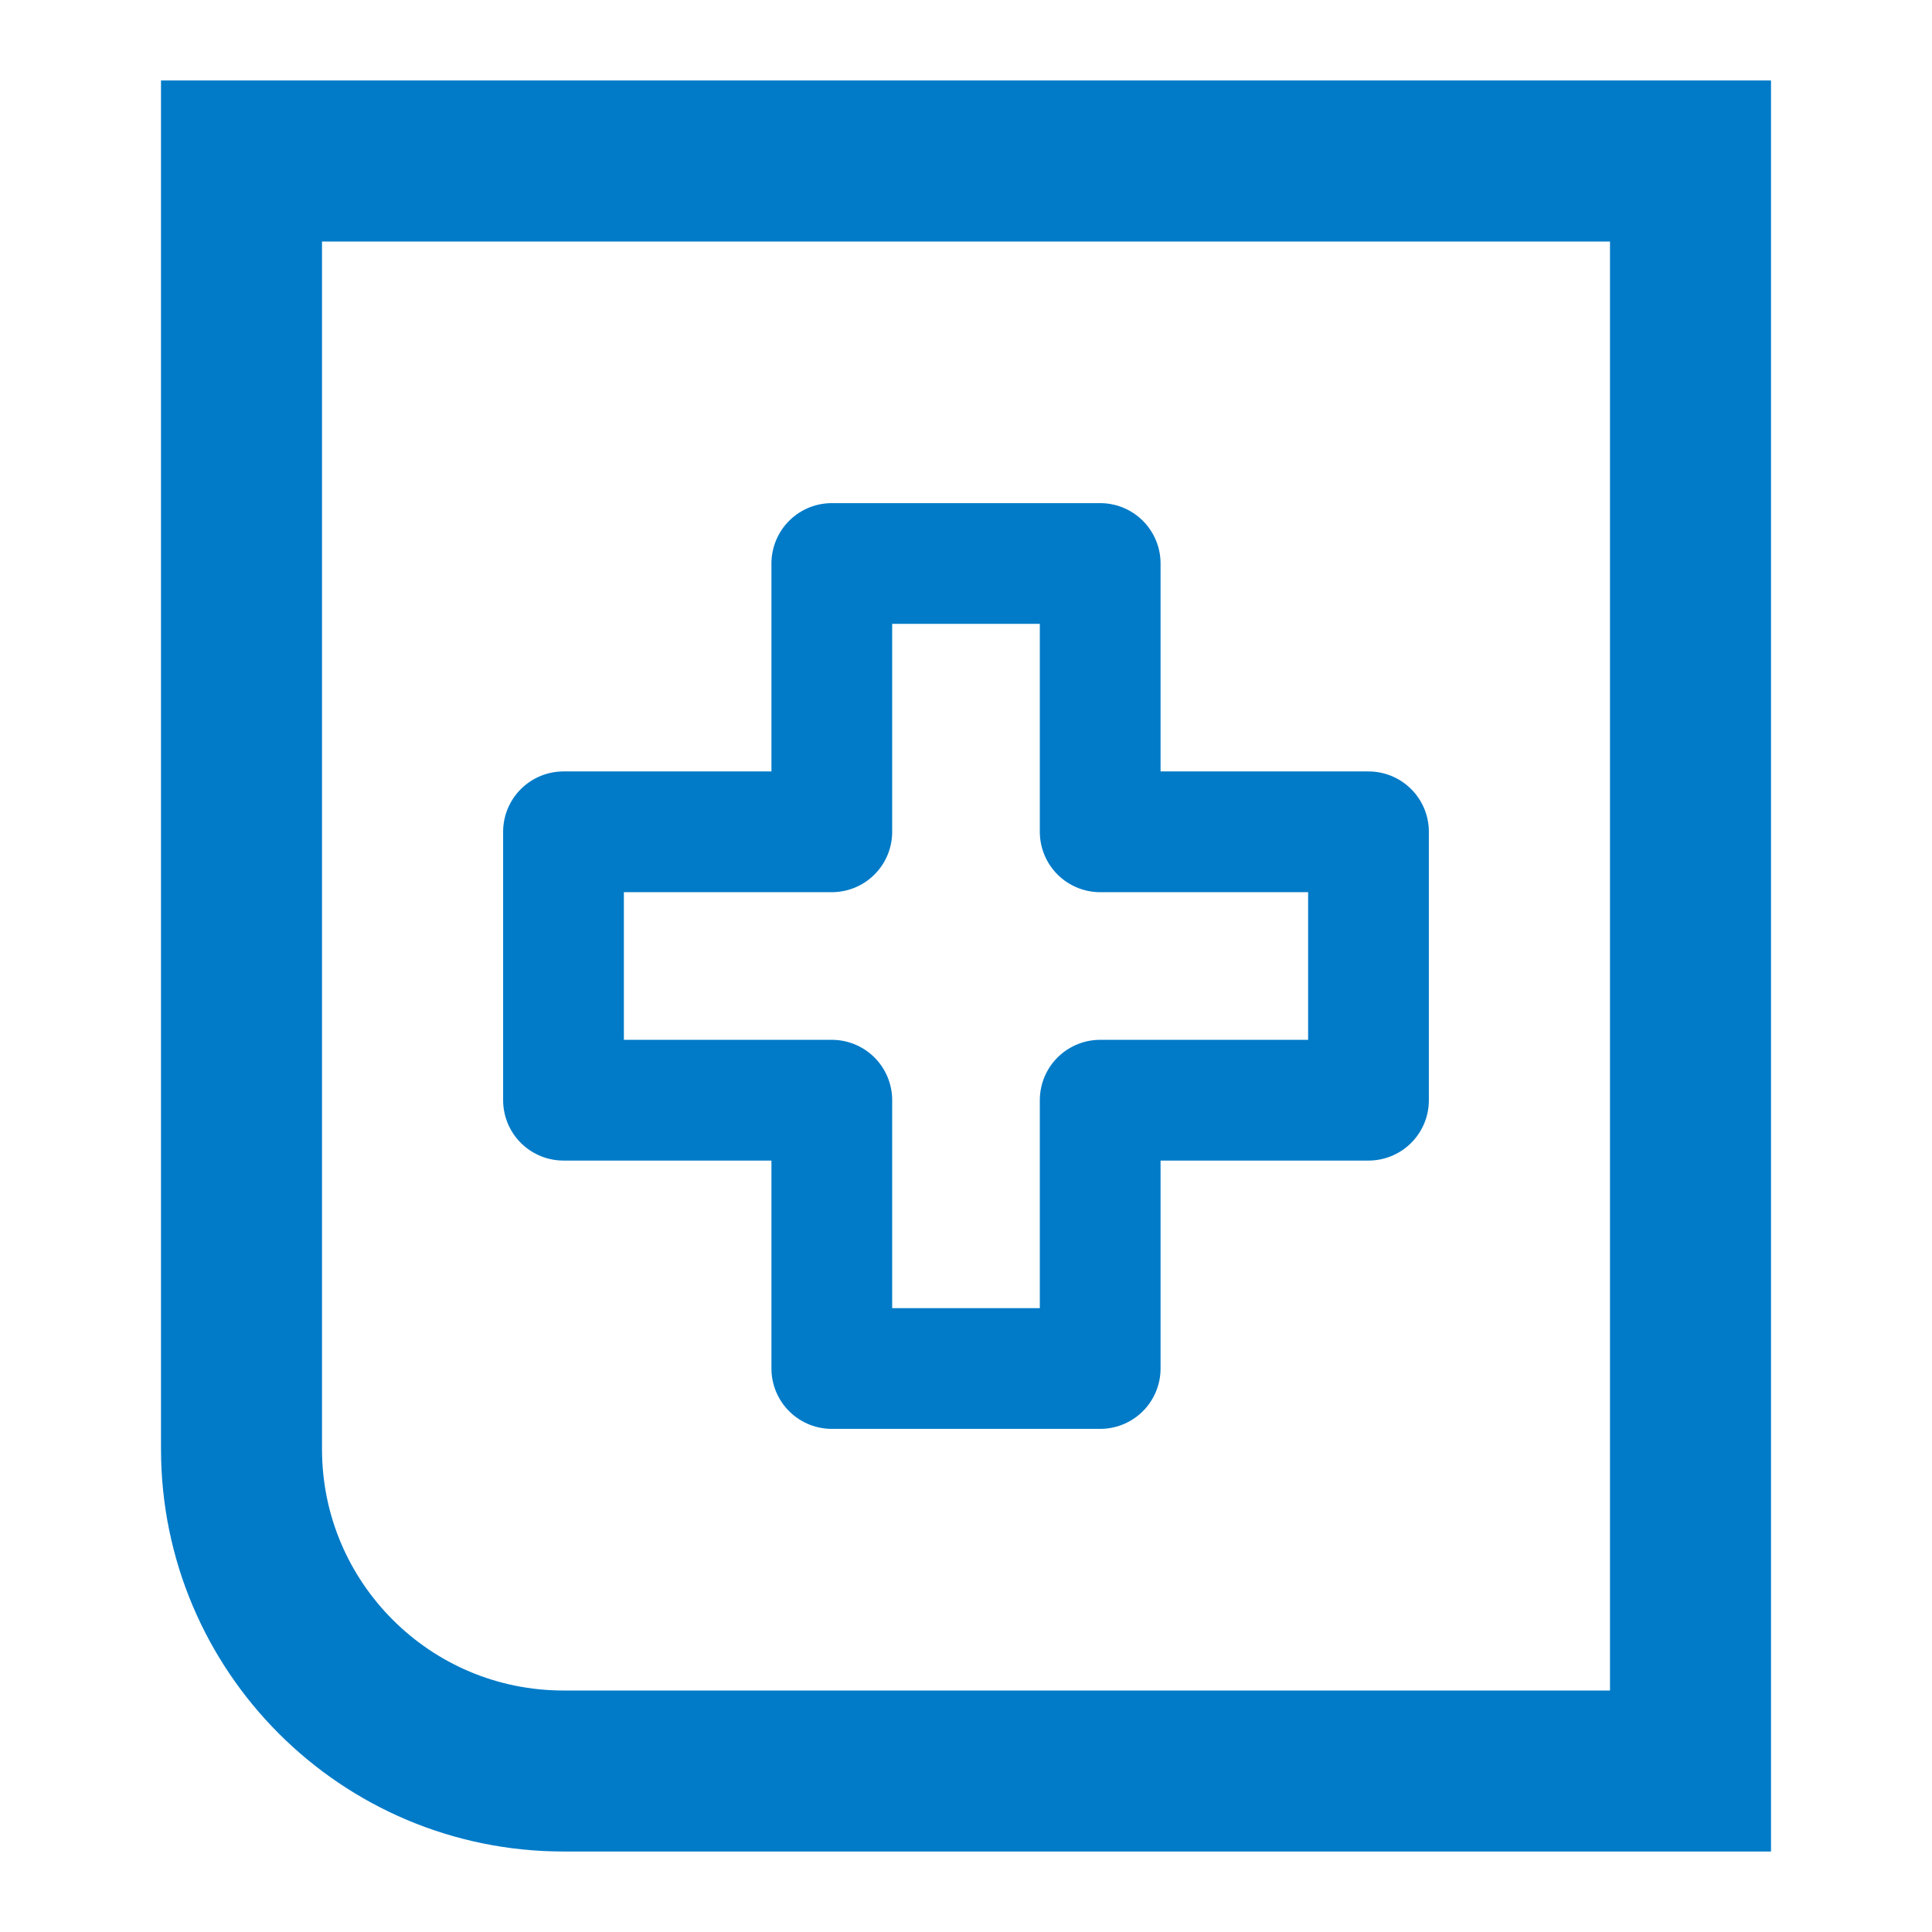
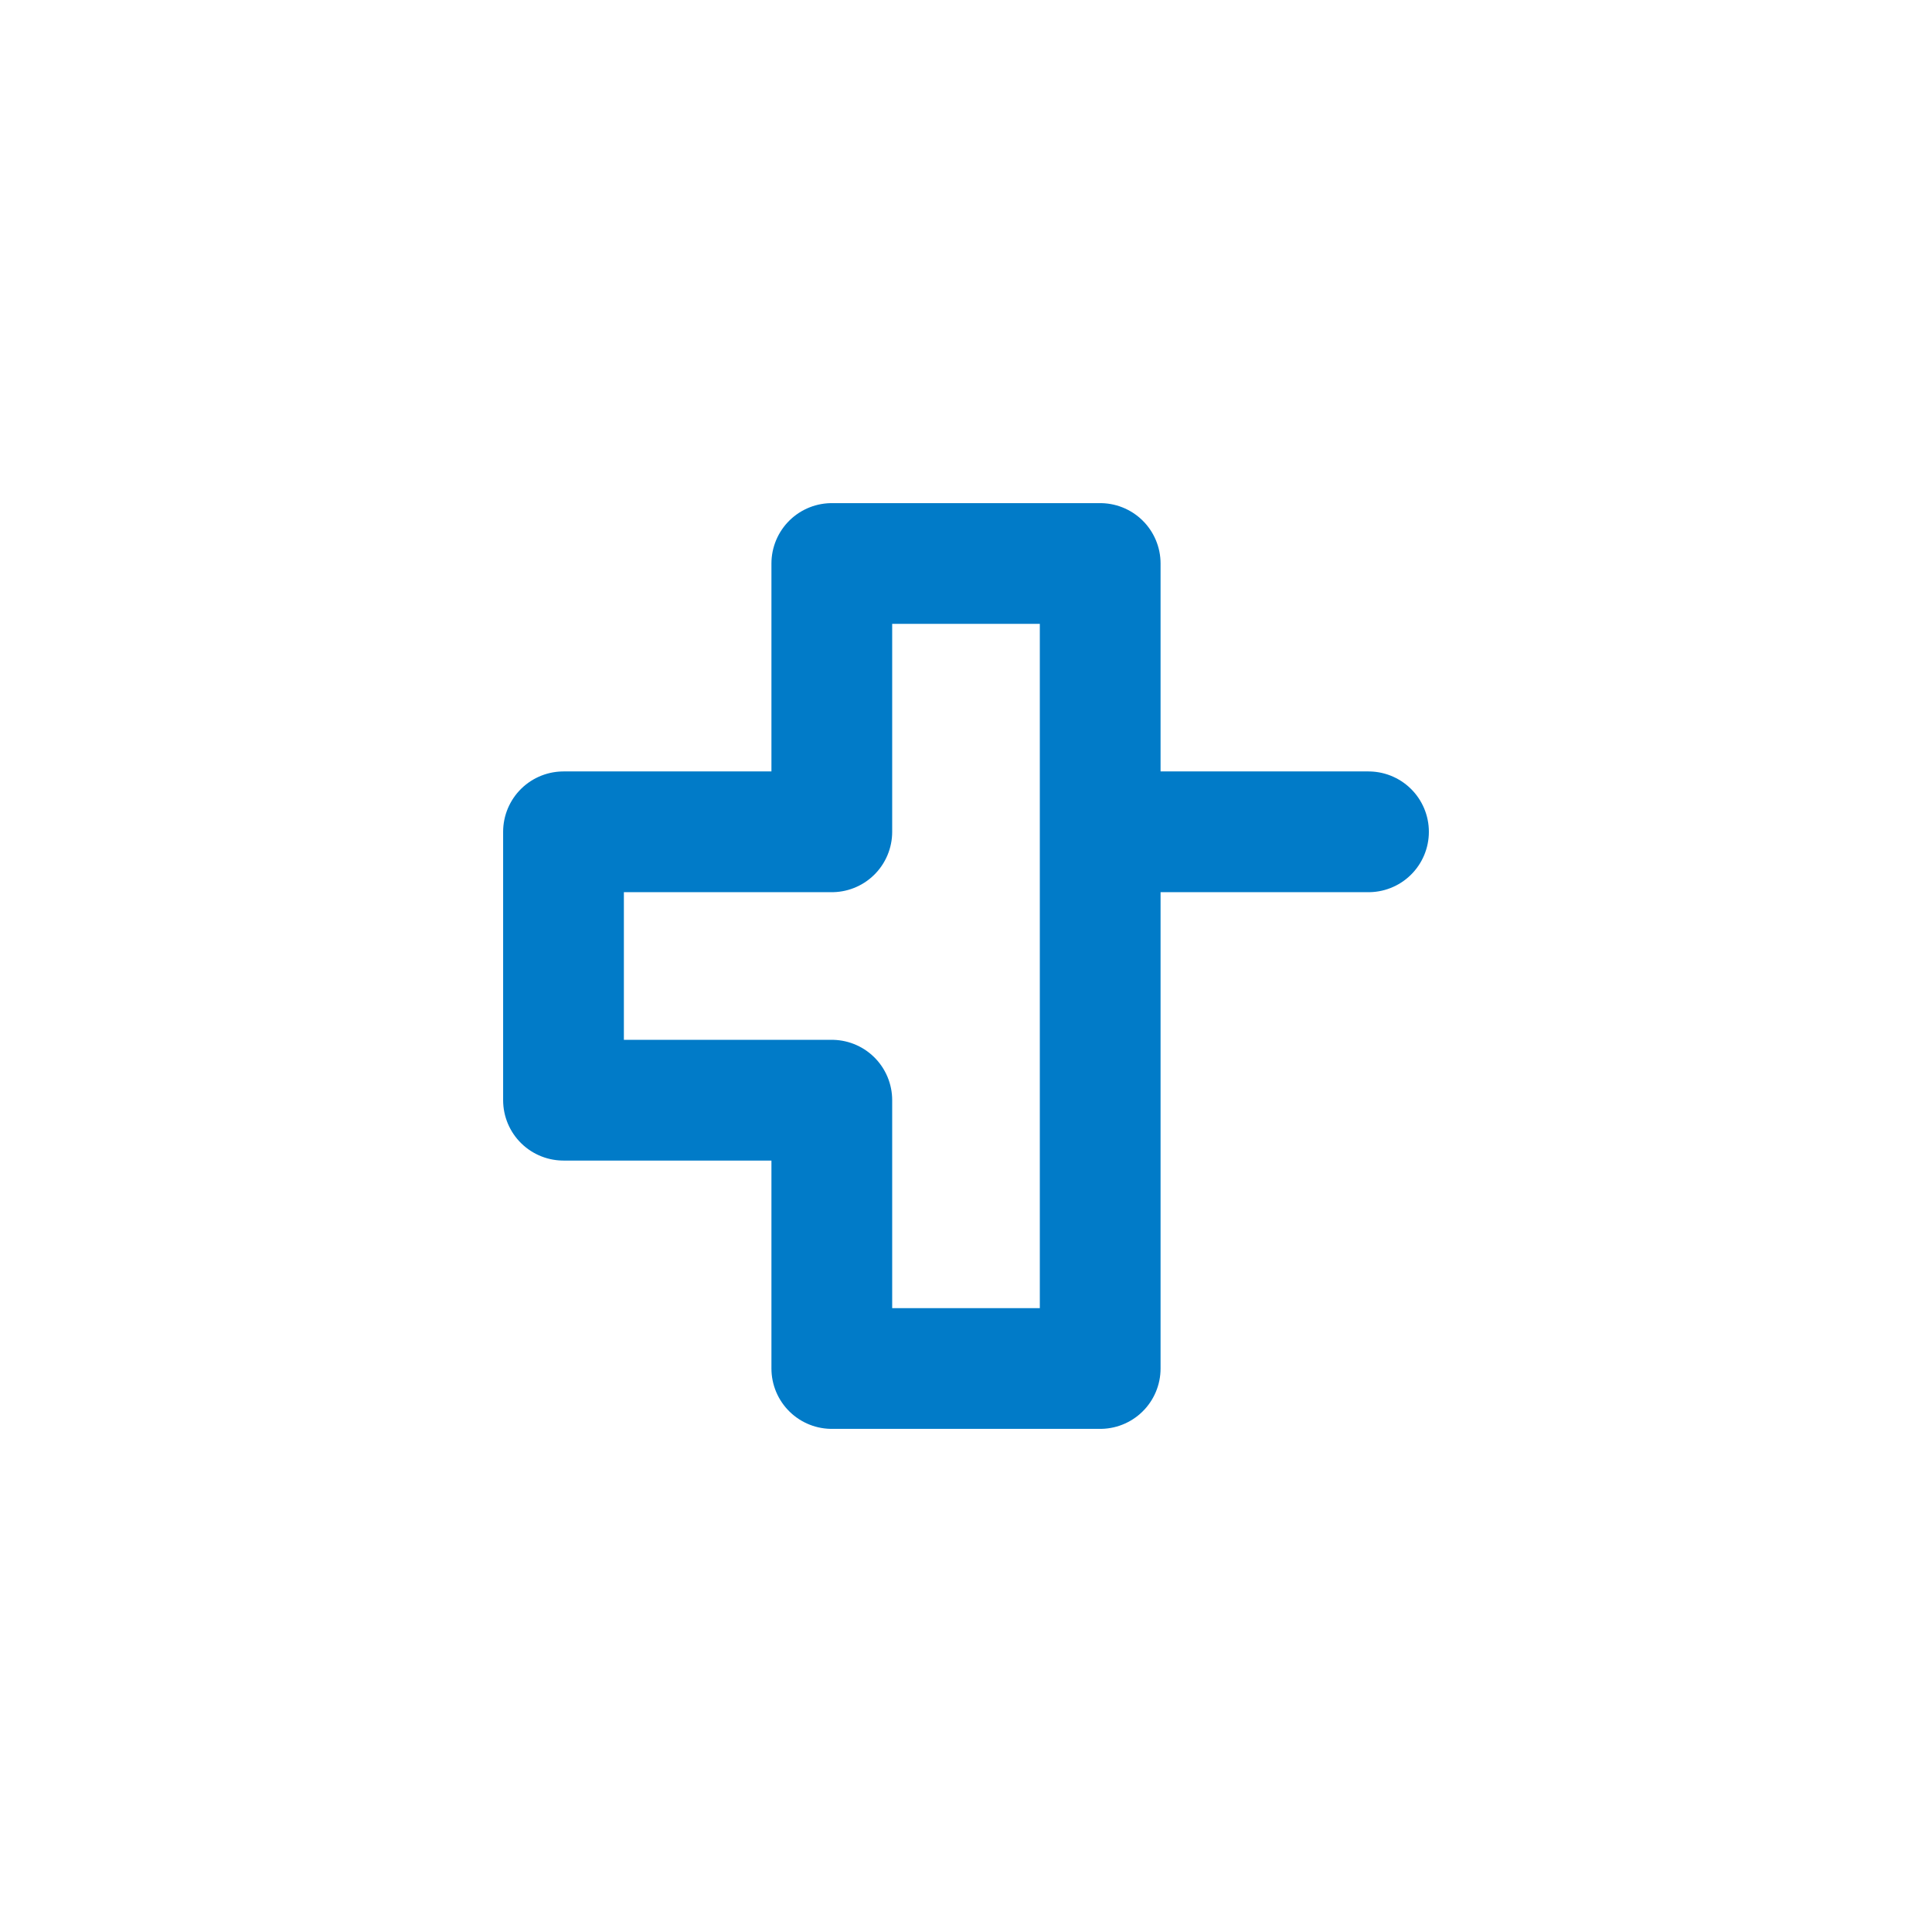
<svg xmlns="http://www.w3.org/2000/svg" width="24" height="24" viewBox="0 0 24 24" fill="none">
-   <rect width="24" height="24" fill="white" />
-   <path fill-rule="evenodd" clip-rule="evenodd" d="M21 2H3V18C3 20.209 4.79 22 7 22H21V2Z" stroke="#017BC8" stroke-width="2" stroke-linecap="round" />
-   <path d="M13.667 17H10.333V13.667H7V10.333H10.333V7H13.667V10.333H17V13.667H13.667V17Z" stroke="#017BC8" stroke-width="1.5" stroke-linecap="round" stroke-linejoin="round" />
+   <path d="M13.667 17H10.333V13.667H7V10.333H10.333V7H13.667V10.333H17H13.667V17Z" stroke="#017BC8" stroke-width="1.5" stroke-linecap="round" stroke-linejoin="round" />
</svg>